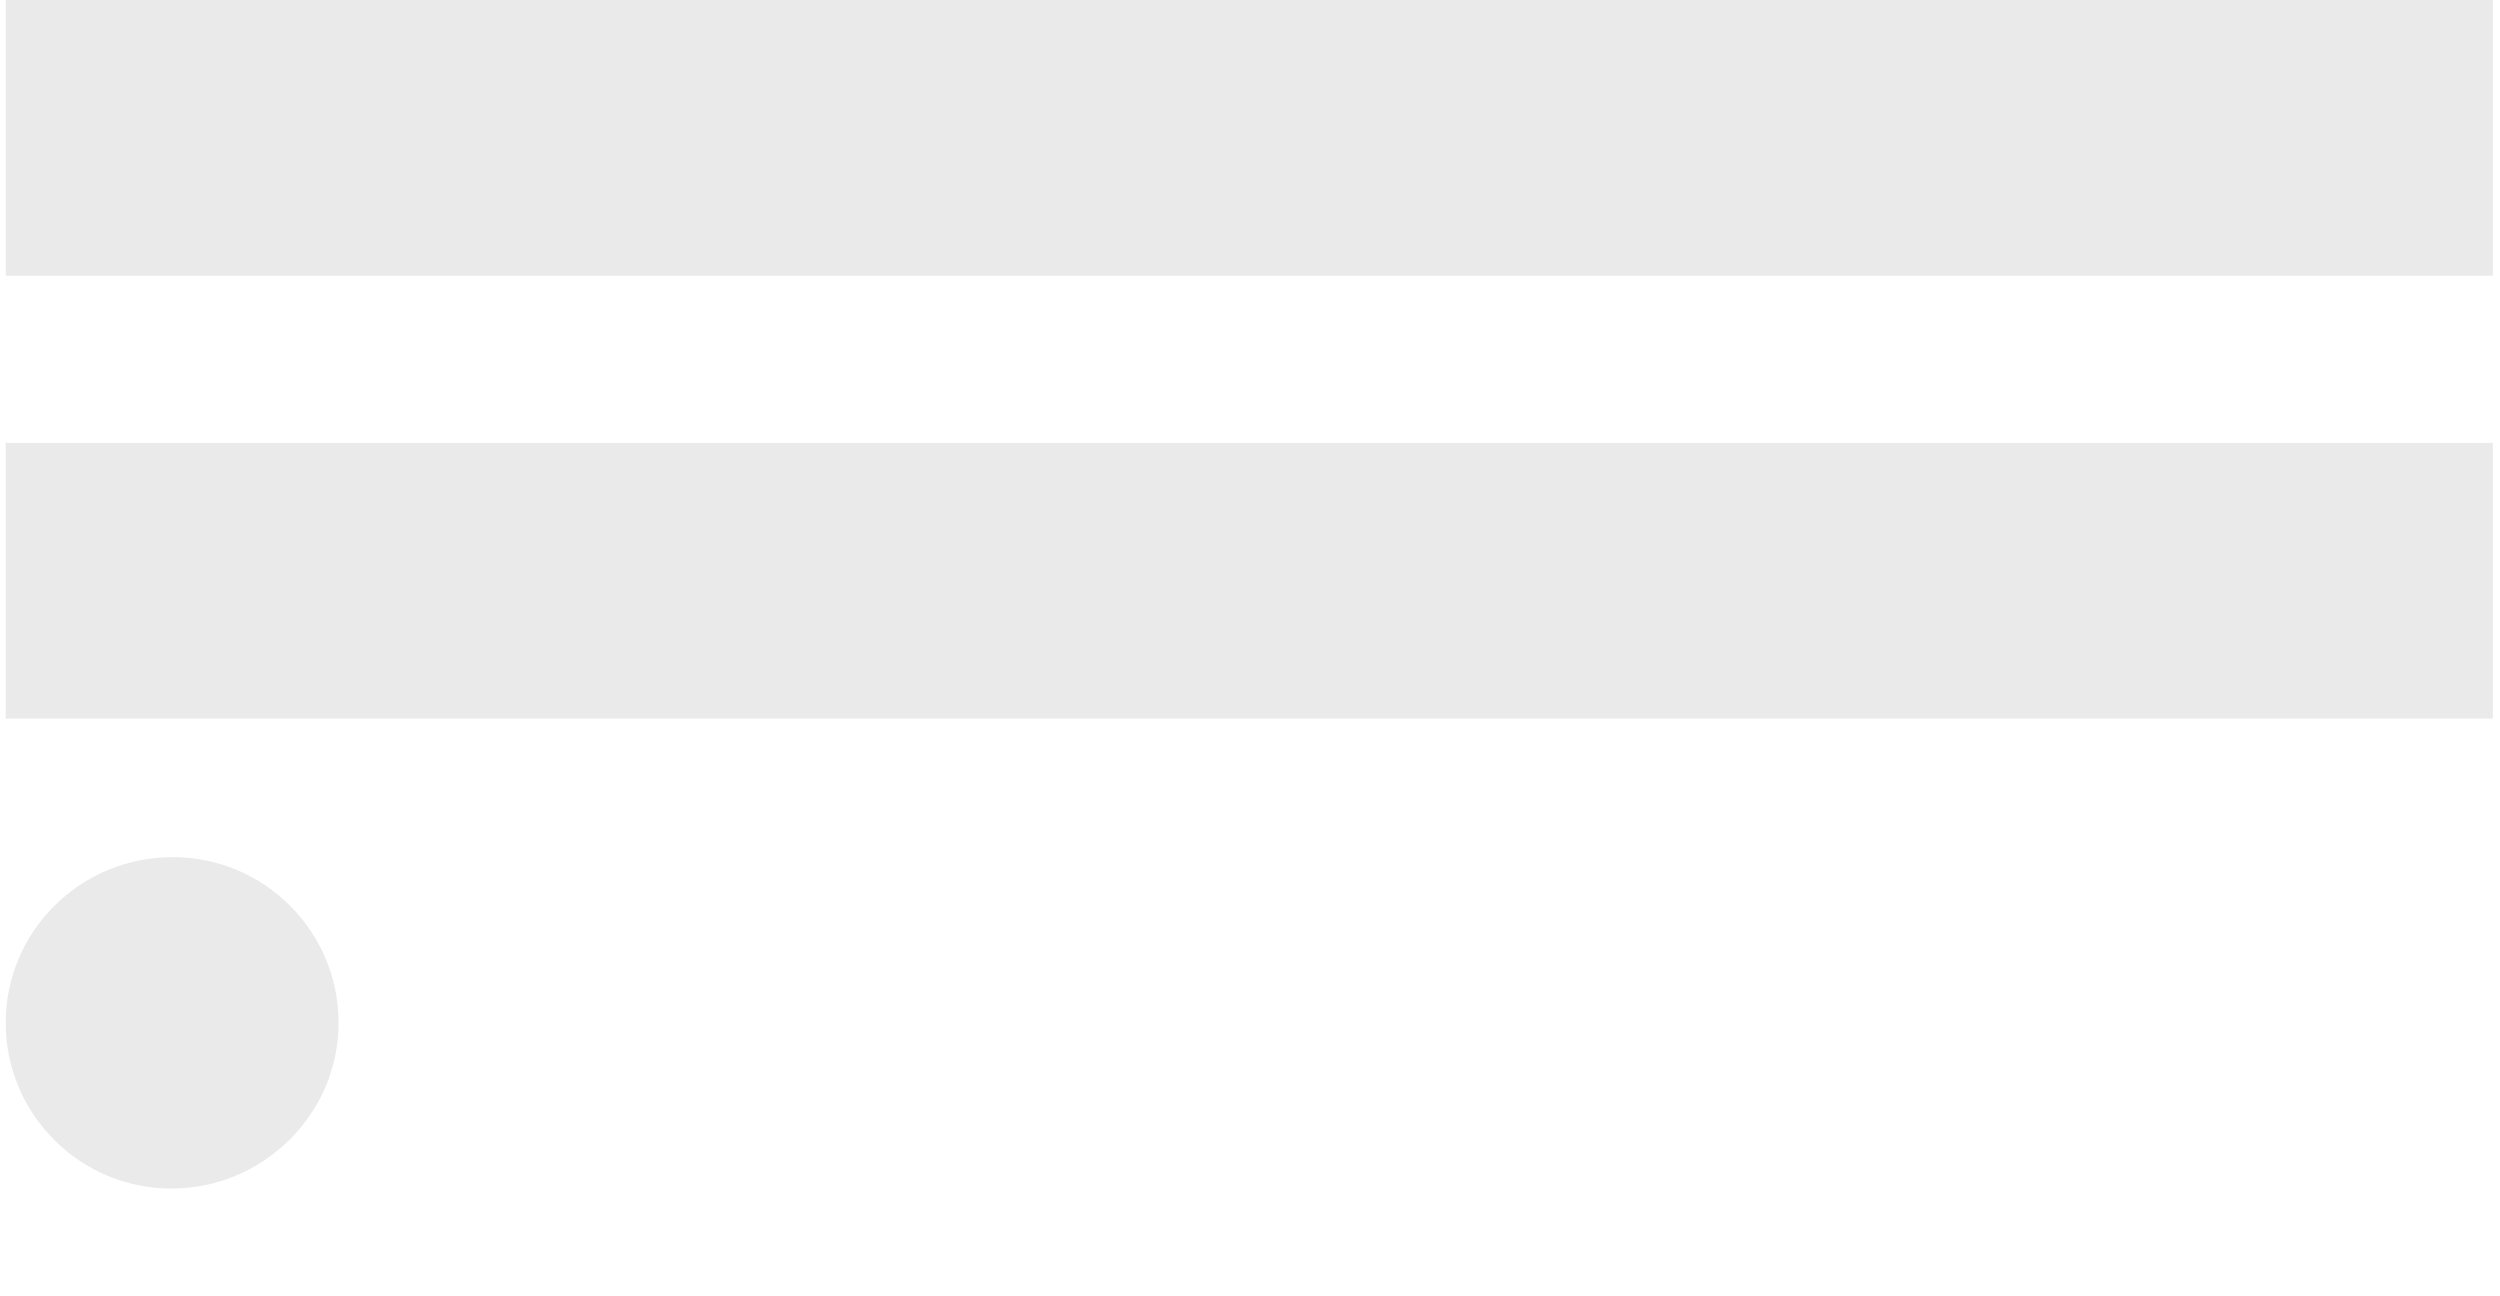
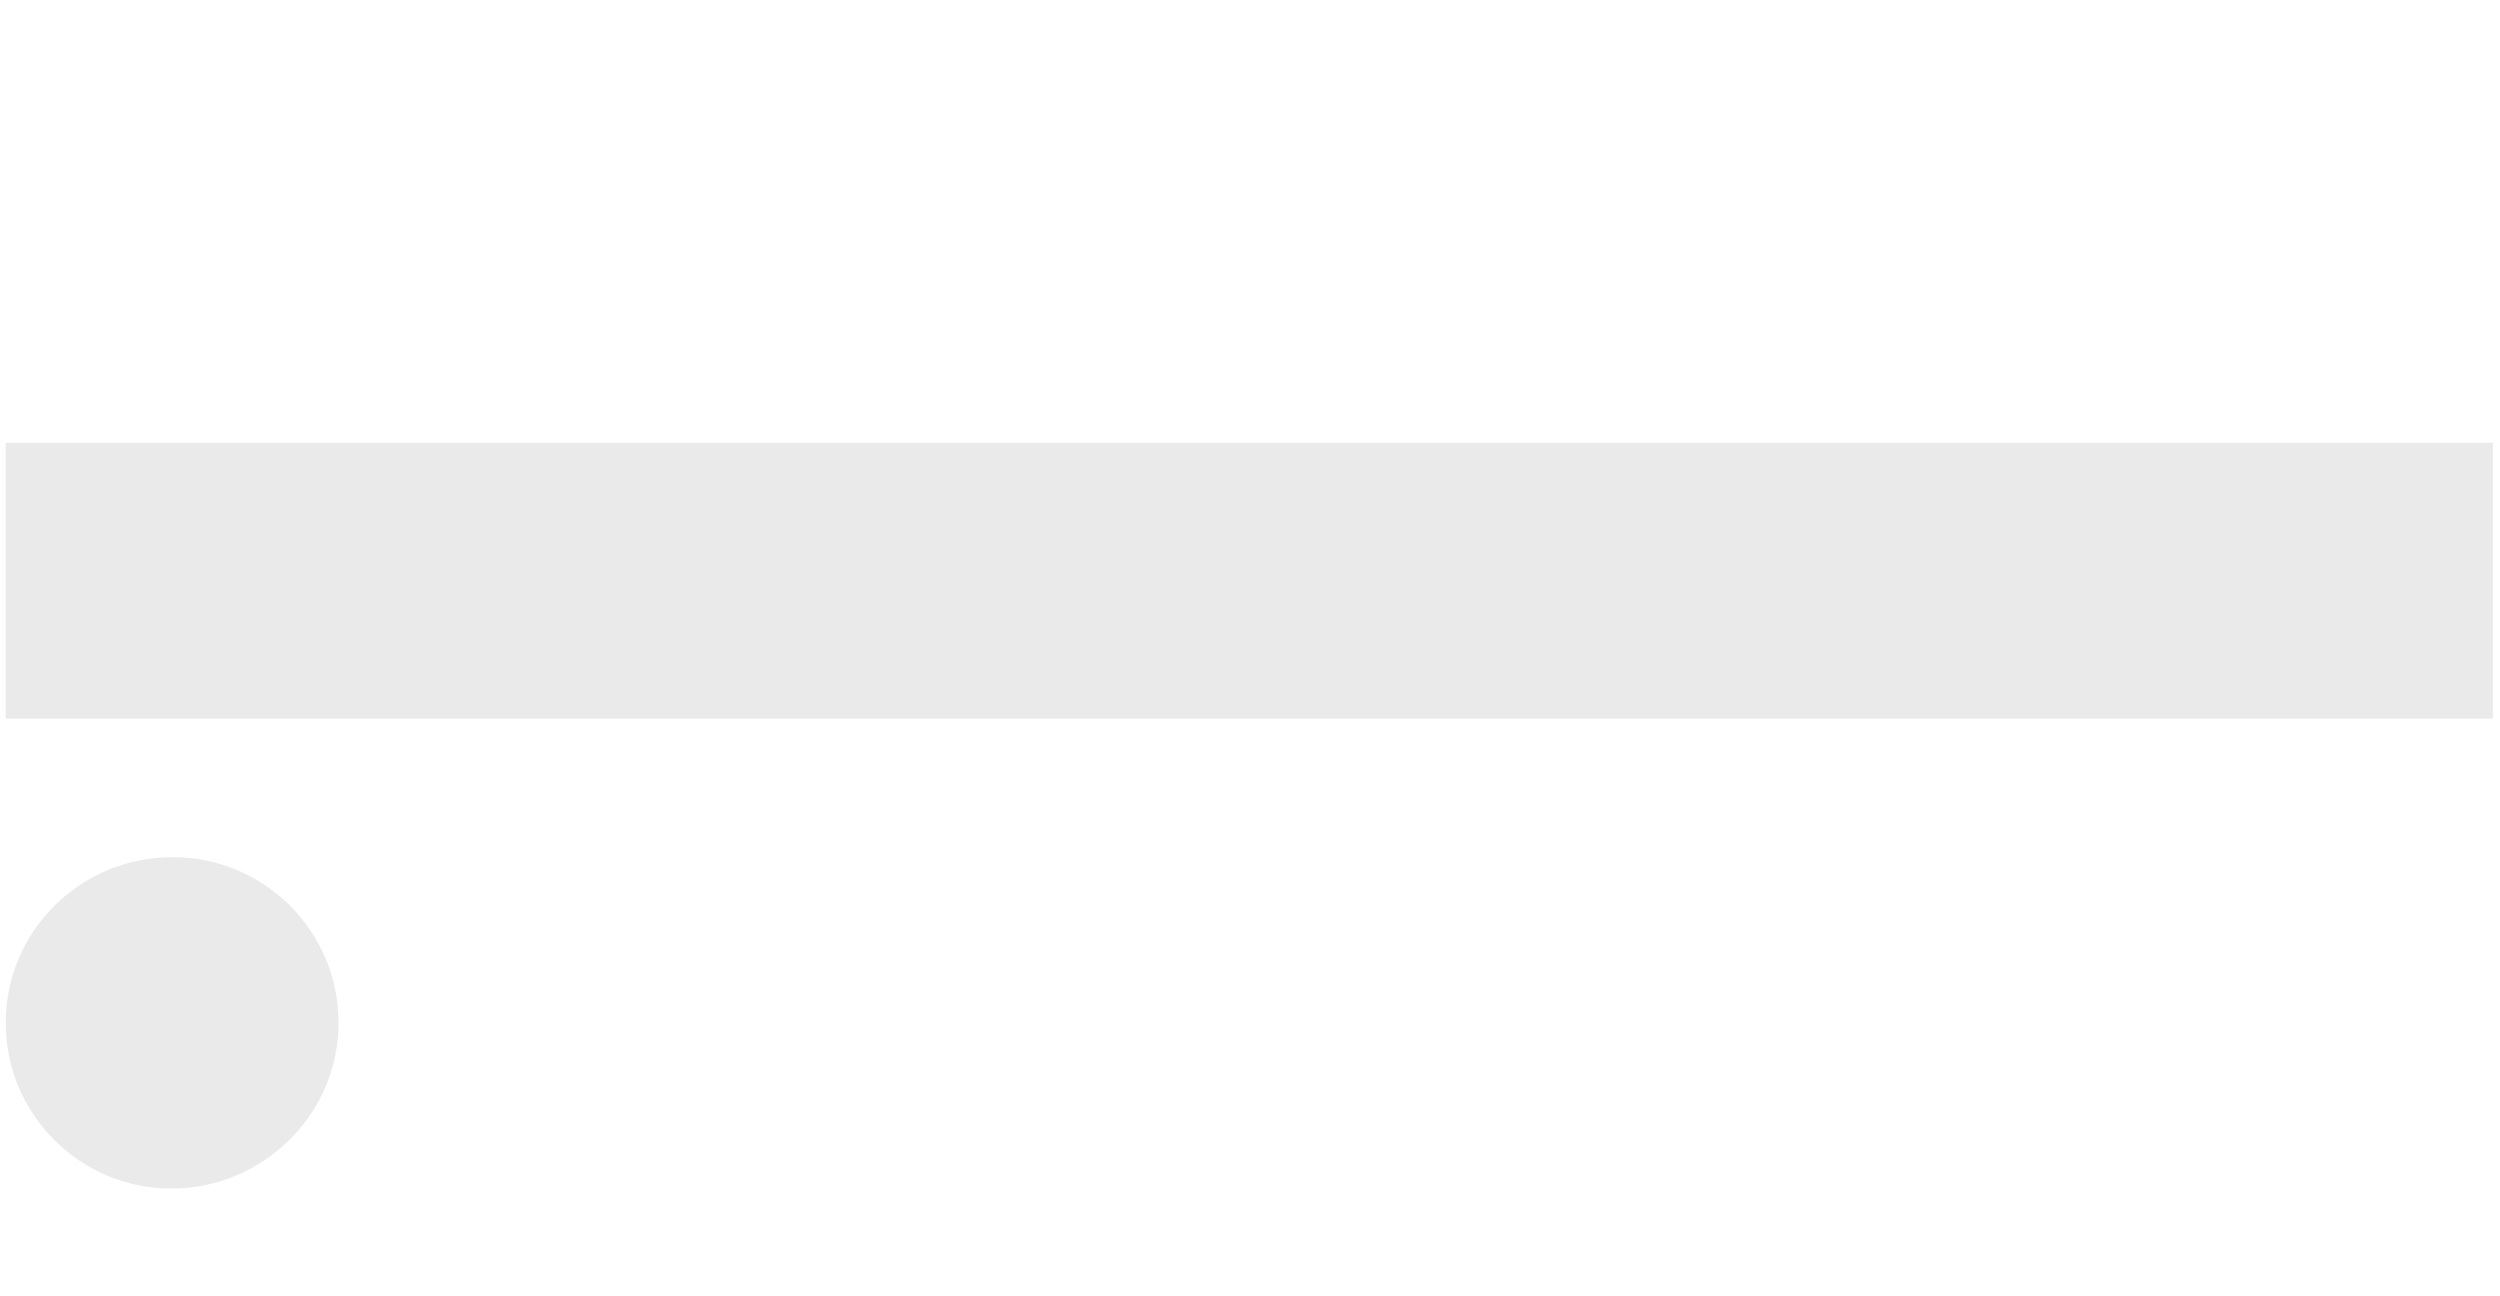
<svg xmlns="http://www.w3.org/2000/svg" x="0px" y="0px" width="175px" height="90.7px" viewBox="0 0 175 90.7" style="enable-background:new 0 0 175 90.7;" xml:space="preserve">
  <style type="text/css">	.st0{fill:#151515;}	.st1{fill:#EAEAEA;}	.st2{fill:#8D9BFF;}	.st3{fill:none;stroke:#151515;stroke-miterlimit:10;}	.st4{fill:url(#SVGID_1_);}	.st5{fill:#FAFAFA;}	.st6{fill:#7BB4C2;}	.st7{fill:#1C1C1C;}	.st8{fill:none;stroke:#7BB4C2;stroke-width:1.5;stroke-miterlimit:10;}	.st9{fill:url(#SVGID_00000176035074189271269500000016742979960707819927_);}	.st10{fill:url(#SVGID_00000063627242167132414980000012590528713672475323_);}	.st11{fill:none;stroke:#8D9BFF;stroke-miterlimit:10;}	.st12{fill:#FFFFFF;}	.st13{fill:url(#SVGID_00000168823272933412561830000018235920184017904551_);}	.st14{fill:none;stroke:#FAFAFA;stroke-miterlimit:10;}	.st15{fill:#E0E0E0;}	.st16{fill:none;stroke:#1C1C1C;stroke-miterlimit:10;}	.st17{clip-path:url(#SVGID_00000111875125424775750920000016006927184639113611_);}	.st18{fill:#EAEAEA;stroke:#1E1E1E;stroke-width:0.75;stroke-miterlimit:10;}	.st19{fill:none;stroke:#FFFFFF;stroke-width:0.75;stroke-miterlimit:10;}	.st20{fill:url(#SVGID_00000026858800284464657180000011218594855999769992_);}	.st21{opacity:0.5;fill:#1C1C1C;}	.st22{opacity:0.65;fill:#1C1C1C;}	.st23{fill:url(#SVGID_00000078741055714492400670000014474450756982380473_);}	.st24{fill:#FF9750;}	.st25{clip-path:url(#SVGID_00000101800000964505854510000011039287010066649751_);}	.st26{fill:none;stroke:#FFFFFF;stroke-width:1.006;stroke-miterlimit:10;}	.st27{fill:url(#SVGID_00000078761616858940616010000002837441728244697002_);}	.st28{fill:#D3D3D3;}	.st29{fill:url(#SVGID_00000111164961510488564800000018427087182380539309_);}	.st30{clip-path:url(#SVGID_00000003802576204400951940000018374057124587872134_);}	.st31{fill:none;stroke:#EAEAEA;stroke-width:1.006;stroke-miterlimit:10;}	.st32{fill:none;stroke:#1C1C1C;stroke-width:2.5;stroke-miterlimit:10;}	.st33{fill:none;stroke:#EAEAEA;stroke-width:2.5;stroke-miterlimit:10;}	.st34{fill:none;stroke:#8D9BFF;stroke-width:2.5;stroke-miterlimit:10;}</style>
  <g id="Bg" />
  <g id="Contenido">
    <g>
      <g>
        <g>
          <path class="st1" d="M12.1,60C5.6,60,0.4,65.2,0.4,71.6s5.2,11.6,11.6,11.6S23.7,78,23.7,71.6S18.5,60,12.1,60z" />
-           <rect x="0.4" y="0" class="st1" width="174.1" height="19.3" />
          <rect x="0.4" y="31" class="st1" width="174.1" height="19.3" />
        </g>
      </g>
    </g>
  </g>
  <g id="HEADER" />
</svg>